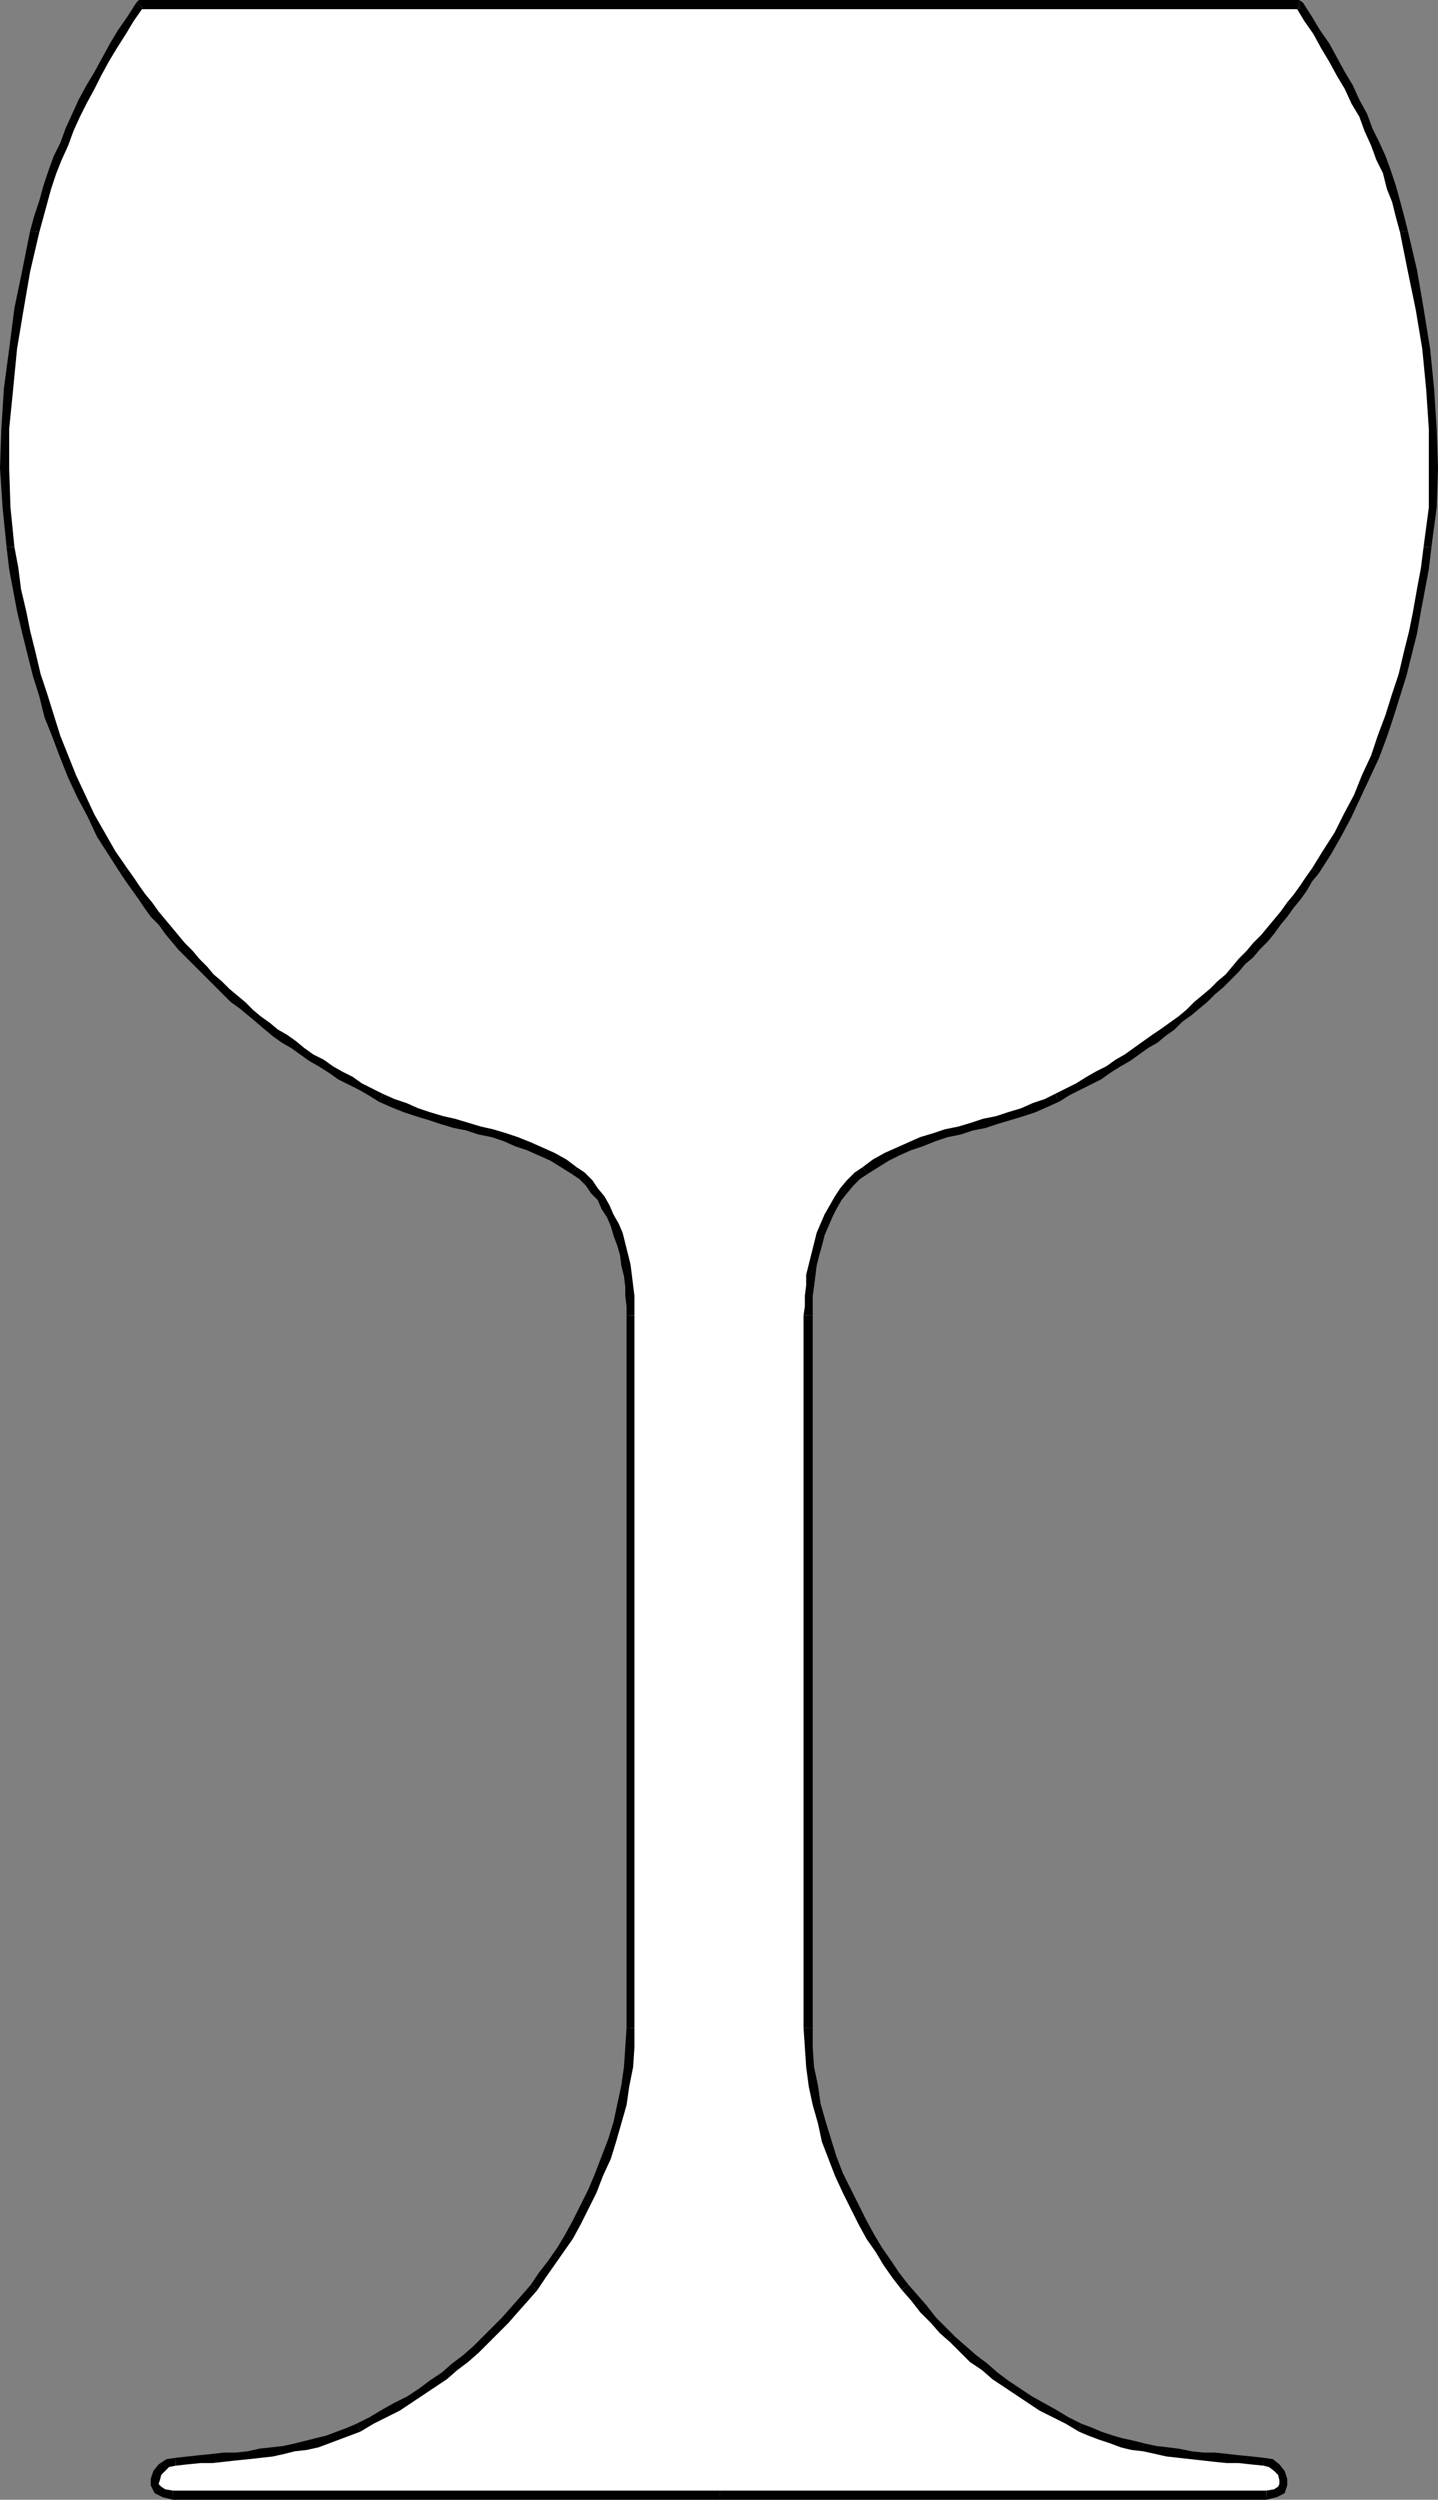
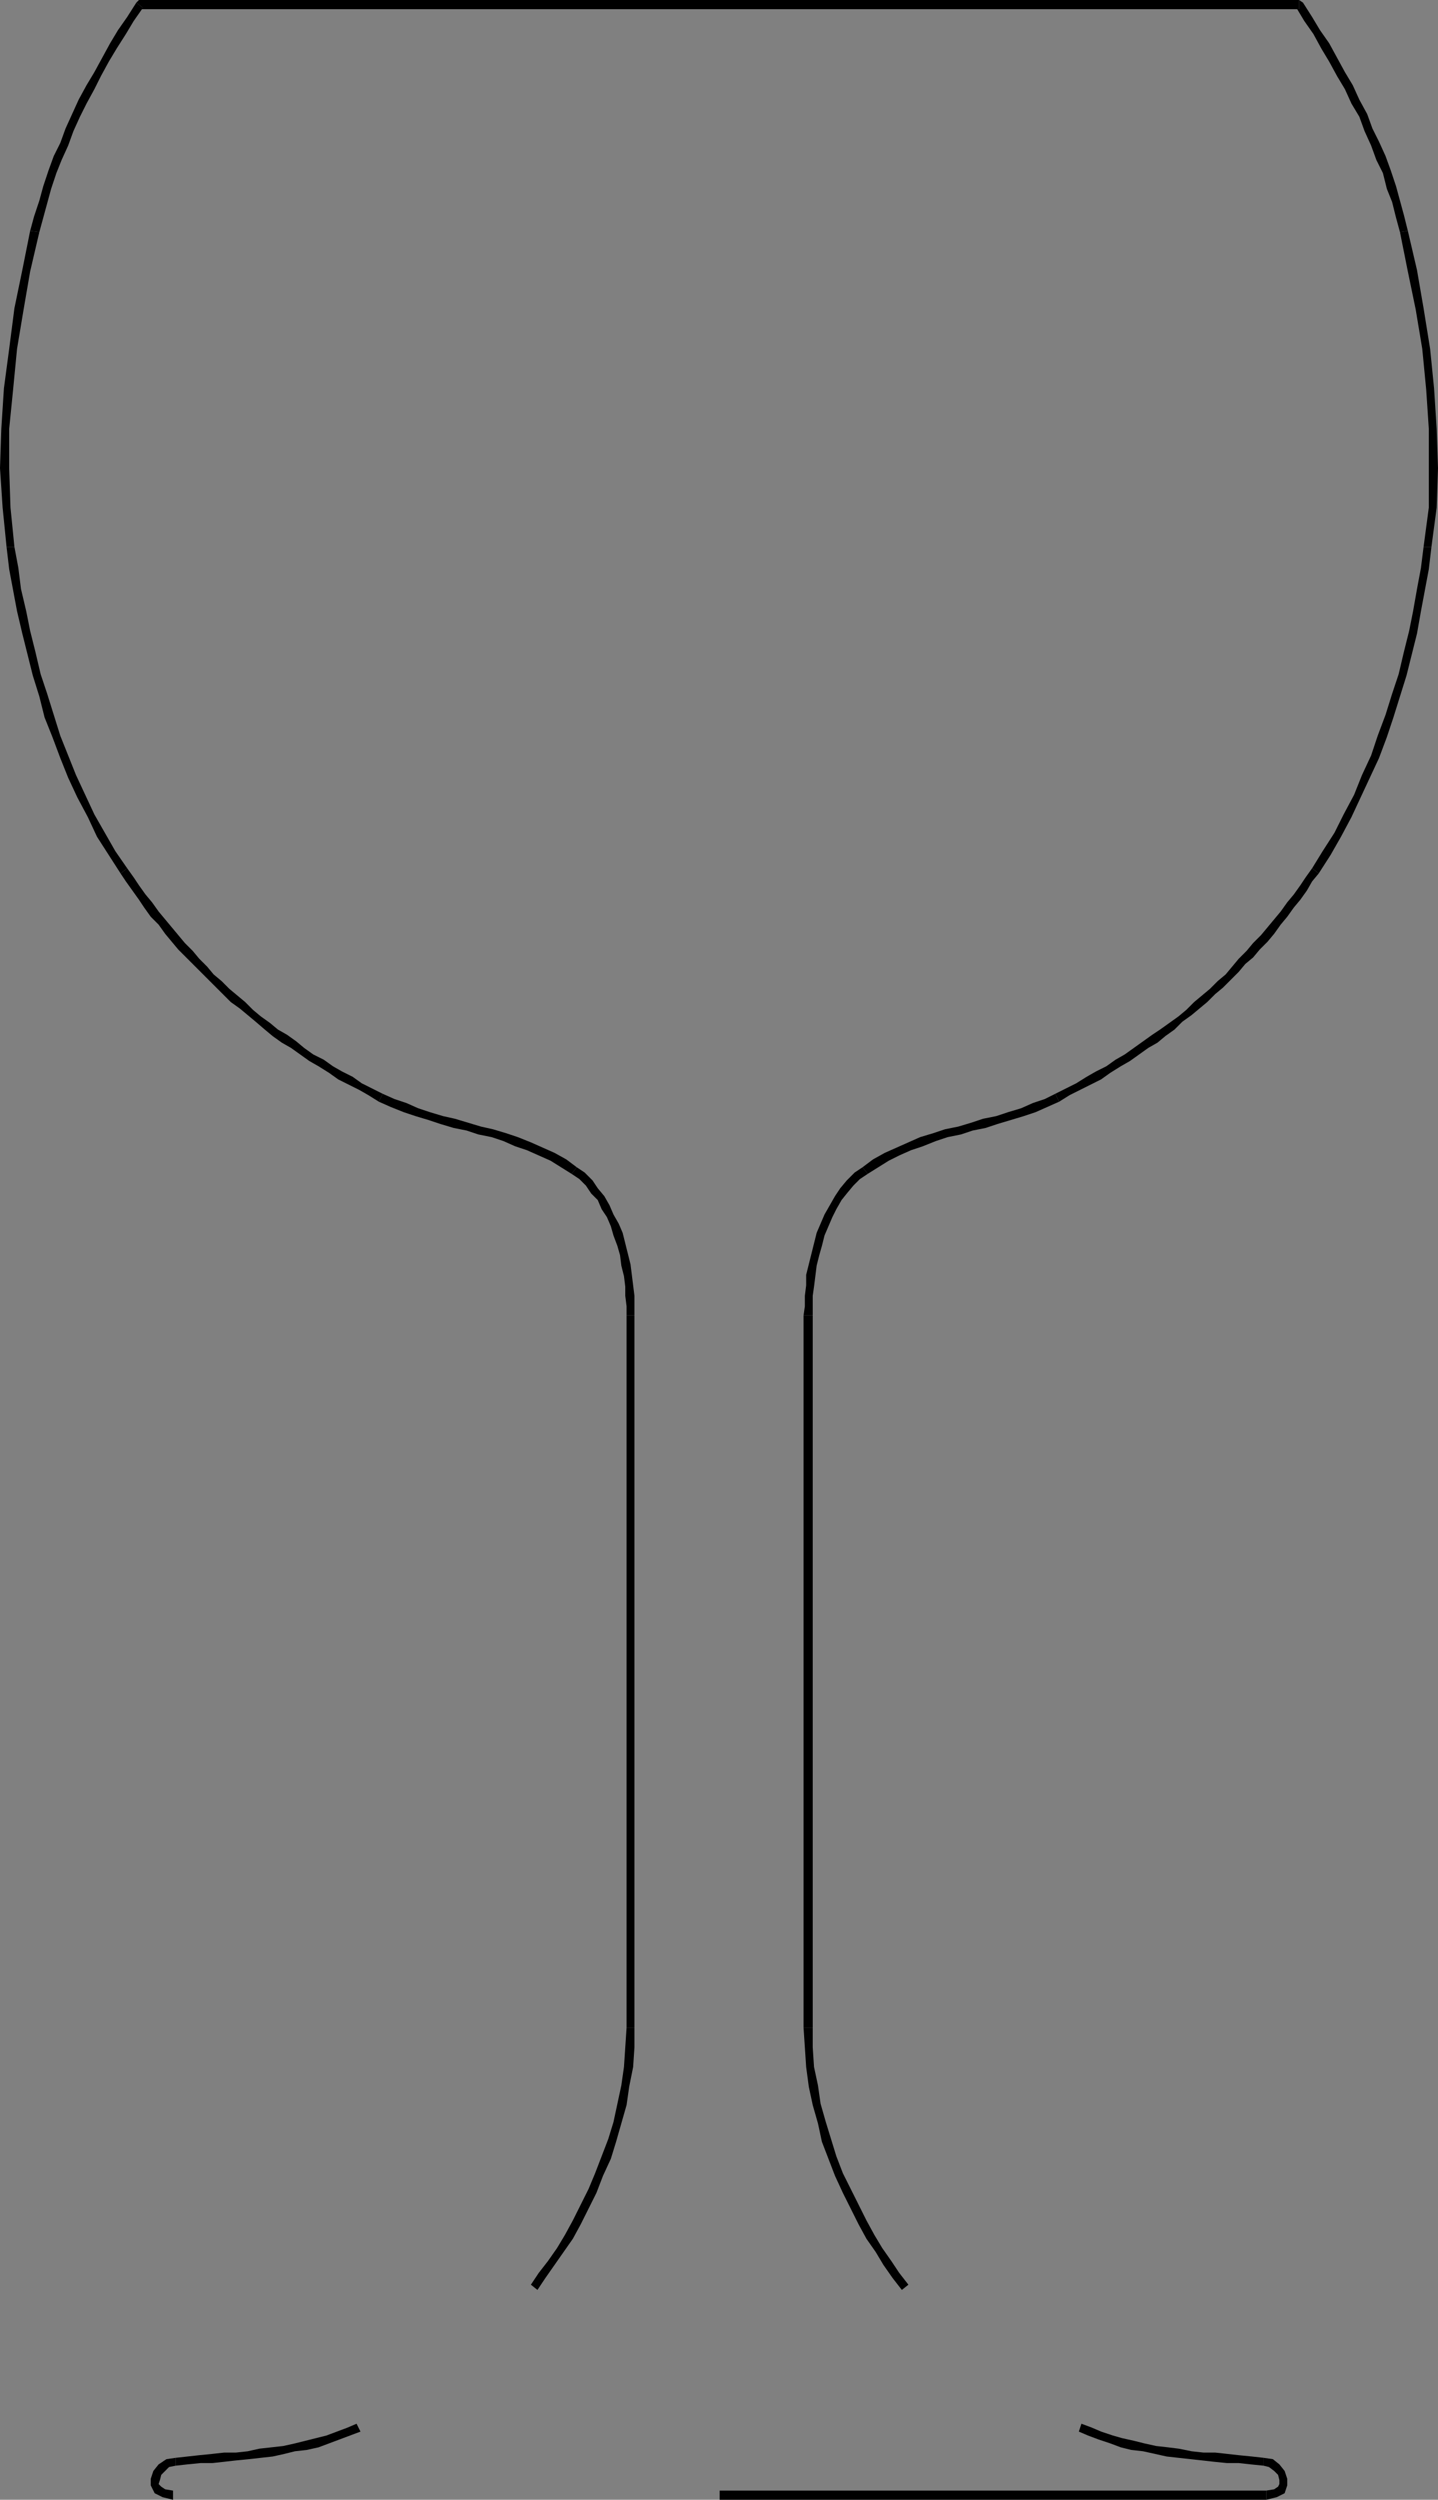
<svg xmlns="http://www.w3.org/2000/svg" xmlns:ns1="http://sodipodi.sourceforge.net/DTD/sodipodi-0.dtd" xmlns:ns2="http://www.inkscape.org/namespaces/inkscape" version="1.0" width="27.864mm" height="48.412mm" id="svg26" ns1:docname="Glass - Wine 07.wmf">
  <rect width="100%" height="100%" fill="#808080" stroke="none" />
  <ns1:namedview id="namedview26" pagecolor="#ffffff" bordercolor="#000000" borderopacity="0.25" ns2:showpageshadow="2" ns2:pageopacity="0.0" ns2:pagecheckerboard="0" ns2:deskcolor="#d1d1d1" ns2:document-units="mm" />
  <defs id="defs1">
    <pattern id="WMFhbasepattern" patternUnits="userSpaceOnUse" width="6" height="6" x="0" y="0" />
  </defs>
-   <path style="fill:#ffffff;fill-opacity:1;fill-rule:evenodd;stroke:none" d="m 52.704,182.592 h 40.032 l 0.672,-0.096 0.384,-0.288 0.192,-0.384 v -0.384 l -0.192,-0.48 -0.288,-0.384 -0.384,-0.288 -0.576,-0.096 -0.96,-0.096 -0.864,-0.096 -0.864,-0.096 -0.864,-0.096 h -0.96 l -0.864,-0.096 -0.864,-0.096 -0.864,-0.192 -0.864,-0.096 -0.768,-0.192 -0.864,-0.192 -0.768,-0.192 -0.768,-0.192 -0.864,-0.288 -0.672,-0.288 -0.768,-0.288 -0.96,-0.48 -0.96,-0.576 -0.96,-0.48 -0.864,-0.576 -0.864,-0.48 -0.864,-0.576 -0.768,-0.672 -0.768,-0.576 -0.864,-0.672 -0.672,-0.672 -0.768,-0.672 -0.768,-0.672 -0.672,-0.768 -0.672,-0.768 -0.768,-0.864 -0.672,-0.768 -0.576,-0.864 -0.672,-0.864 -0.576,-0.96 -0.672,-1.056 -0.576,-1.056 -0.576,-1.056 -0.576,-1.152 -0.576,-1.248 -0.48,-1.248 -0.384,-1.248 -0.384,-1.248 -0.384,-1.344 -0.288,-1.44 -0.192,-1.344 -0.096,-1.44 -0.096,-1.44 V 96.288 l 0.096,-0.672 v -0.768 l 0.096,-0.768 0.096,-0.768 0.096,-0.672 0.192,-0.768 0.192,-0.768 0.192,-0.768 0.288,-0.672 0.288,-0.672 0.288,-0.672 0.48,-0.576 0.384,-0.576 0.384,-0.576 0.576,-0.48 0.576,-0.48 0.768,-0.48 0.768,-0.48 0.864,-0.384 0.864,-0.384 0.864,-0.384 0.96,-0.288 0.864,-0.288 0.96,-0.192 0.864,-0.288 0.96,-0.192 0.96,-0.288 0.864,-0.288 0.96,-0.288 0.864,-0.384 0.864,-0.288 0.864,-0.384 0.768,-0.384 0.768,-0.384 0.672,-0.48 0.768,-0.384 0.672,-0.48 0.768,-0.384 0.672,-0.48 0.672,-0.384 0.672,-0.48 0.672,-0.48 0.576,-0.48 0.672,-0.48 0.672,-0.48 0.576,-0.48 0.576,-0.48 0.576,-0.576 0.576,-0.48 0.576,-0.576 0.576,-0.48 0.48,-0.576 0.576,-0.576 0.576,-0.576 0.48,-0.576 0.48,-0.576 0.576,-0.576 0.48,-0.576 0.48,-0.576 0.384,-0.672 0.48,-0.576 0.48,-0.672 0.48,-0.576 0.384,-0.672 0.864,-1.344 0.768,-1.344 0.768,-1.344 0.672,-1.44 0.672,-1.44 0.672,-1.44 0.576,-1.44 0.48,-1.536 0.48,-1.536 0.48,-1.536 0.384,-1.536 0.384,-1.536 0.288,-1.536 0.288,-1.536 0.288,-1.536 0.288,-1.632 0.192,-2.88 0.192,-2.88 -0.096,-2.88 -0.192,-2.976 -0.288,-2.88 -0.48,-2.88 -0.48,-2.88 -0.672,-2.784 -0.288,-1.152 -0.288,-1.056 -0.384,-1.056 -0.288,-1.152 -0.48,-1.056 -0.384,-1.056 -0.48,-0.96 L 99.84,8.448 99.264,7.392 98.784,6.432 98.208,5.376 97.632,4.416 97.056,3.36 96.384,2.4 95.808,1.344 95.136,0.384 H 10.176 L 9.6,1.344 8.928,2.4 8.352,3.36 7.68,4.416 7.2,5.376 6.624,6.432 6.048,7.392 5.568,8.448 5.088,9.504 4.704,10.56 4.224,11.52 3.84,12.576 3.456,13.728 3.168,14.784 2.88,15.84 2.592,16.992 1.92,19.776 l -0.48,2.88 -0.48,2.88 -0.288,2.88 -0.288,2.976 v 2.88 l 0.096,2.88 0.288,2.88 0.288,1.632 0.192,1.536 0.288,1.536 0.384,1.536 0.384,1.536 0.384,1.536 0.48,1.536 0.48,1.536 0.48,1.536 0.576,1.44 0.576,1.44 0.672,1.44 0.672,1.44 0.768,1.344 0.864,1.344 0.768,1.344 0.48,0.672 0.48,0.576 0.384,0.672 0.48,0.576 0.48,0.672 0.48,0.576 0.48,0.576 0.576,0.576 0.48,0.576 0.48,0.576 0.576,0.576 0.48,0.576 0.576,0.576 0.576,0.48 0.48,0.576 0.576,0.48 0.672,0.576 0.576,0.48 0.576,0.48 0.672,0.48 0.576,0.48 0.672,0.48 0.672,0.48 0.672,0.48 0.672,0.384 0.672,0.48 0.672,0.384 0.672,0.48 0.768,0.384 0.768,0.48 0.768,0.384 0.768,0.384 0.864,0.384 0.864,0.288 0.864,0.384 0.864,0.288 0.96,0.288 0.96,0.288 0.864,0.192 0.96,0.288 0.864,0.192 0.96,0.288 0.864,0.288 0.96,0.384 0.864,0.384 0.768,0.384 0.864,0.48 0.768,0.48 0.576,0.48 0.48,0.48 0.48,0.576 0.384,0.576 0.384,0.576 0.384,0.672 0.288,0.672 0.288,0.672 0.192,0.768 0.192,0.768 0.096,0.768 0.192,0.672 0.096,0.768 0.096,0.768 v 0.768 0.672 52.128 1.44 l -0.192,1.44 -0.192,1.344 -0.192,1.44 -0.384,1.344 -0.384,1.248 -0.48,1.248 -0.48,1.248 -0.48,1.248 -0.576,1.152 -0.576,1.056 -0.576,1.056 -0.672,1.056 -0.576,0.96 -0.672,0.864 -0.672,0.864 -0.672,0.768 -0.672,0.864 -0.768,0.768 -0.672,0.768 -0.672,0.672 -0.768,0.672 -0.768,0.672 -0.768,0.672 -0.768,0.576 -0.864,0.672 -0.864,0.576 -0.864,0.48 -0.864,0.576 -0.864,0.48 -0.96,0.576 -0.96,0.48 -0.768,0.288 -0.768,0.288 -0.768,0.288 -0.768,0.192 -0.768,0.192 -0.864,0.192 -0.864,0.192 -0.864,0.096 -0.768,0.192 -0.96,0.096 -0.864,0.096 h -0.864 l -0.864,0.096 -0.96,0.096 -0.864,0.096 -0.864,0.096 -0.576,0.096 -0.384,0.288 -0.384,0.384 -0.192,0.48 v 0.384 l 0.192,0.384 0.48,0.288 0.672,0.096 z" id="path1" />
  <path style="fill:#000000;fill-opacity:1;fill-rule:evenodd;stroke:none" d="M 92.736,182.304 H 52.704 v 0.672 h 40.032 z" id="path2" />
  <path style="fill:#000000;fill-opacity:1;fill-rule:evenodd;stroke:none" d="m 92.544,180.48 0.384,0.096 0.384,0.288 0.288,0.288 0.096,0.384 v 0.288 l -0.096,0.192 -0.288,0.192 -0.576,0.096 v 0.672 l 0.768,-0.192 0.576,-0.288 0.192,-0.576 v -0.48 l -0.192,-0.576 -0.384,-0.48 -0.48,-0.384 -0.672,-0.096 z" id="path3" />
  <path style="fill:#000000;fill-opacity:1;fill-rule:evenodd;stroke:none" d="m 79.008,177.984 0.672,0.288 0.768,0.288 0.864,0.288 0.768,0.288 0.768,0.192 0.864,0.096 0.864,0.192 0.864,0.192 0.864,0.096 0.864,0.096 0.864,0.096 0.864,0.096 0.96,0.096 h 0.864 l 0.864,0.096 0.96,0.096 v -0.576 l -0.864,-0.096 -0.96,-0.096 -0.864,-0.096 -0.864,-0.096 h -0.864 l -0.864,-0.096 -0.96,-0.192 -0.768,-0.096 -0.864,-0.096 -0.864,-0.192 -0.768,-0.192 -0.864,-0.192 -0.672,-0.192 -0.864,-0.288 -0.672,-0.288 -0.768,-0.288 z" id="path4" />
-   <path style="fill:#000000;fill-opacity:1;fill-rule:evenodd;stroke:none" d="m 66.048,167.616 0.672,0.768 0.672,0.864 0.768,0.768 0.672,0.768 0.768,0.672 0.768,0.768 0.672,0.672 0.864,0.576 0.768,0.672 0.864,0.576 0.864,0.576 0.864,0.576 0.864,0.576 0.96,0.48 0.96,0.48 0.96,0.576 0.192,-0.576 -0.96,-0.48 -0.96,-0.576 -0.864,-0.48 -0.864,-0.48 -0.864,-0.576 -0.864,-0.576 -0.768,-0.576 -0.768,-0.672 -0.768,-0.576 -0.768,-0.672 -0.768,-0.672 -0.768,-0.768 -0.672,-0.672 -0.672,-0.864 L 67.2,168 66.528,167.232 Z" id="path5" />
  <path style="fill:#000000;fill-opacity:1;fill-rule:evenodd;stroke:none" d="m 58.848,148.416 0.096,1.44 0.096,1.44 0.192,1.44 0.288,1.344 0.384,1.344 0.288,1.344 0.48,1.248 0.48,1.248 0.576,1.248 0.576,1.152 0.576,1.152 0.576,1.056 0.672,0.96 0.576,0.96 0.672,0.96 0.672,0.864 0.48,-0.384 -0.672,-0.864 -0.576,-0.864 -0.672,-0.96 -0.576,-0.96 -0.576,-1.056 -0.576,-1.152 -0.576,-1.152 -0.576,-1.152 -0.48,-1.248 -0.384,-1.248 -0.384,-1.248 -0.384,-1.344 -0.192,-1.344 -0.288,-1.344 -0.096,-1.44 v -1.44 z" id="path6" />
  <path style="fill:#000000;fill-opacity:1;fill-rule:evenodd;stroke:none" d="m 58.848,96.288 v 52.128 H 59.52 V 96.288 Z" id="path7" />
  <path style="fill:#000000;fill-opacity:1;fill-rule:evenodd;stroke:none" d="m 63.168,85.44 -0.576,0.384 -0.576,0.576 -0.48,0.576 -0.384,0.576 -0.384,0.672 -0.384,0.672 -0.288,0.672 -0.288,0.672 -0.192,0.768 -0.192,0.768 -0.192,0.768 -0.192,0.768 v 0.768 l -0.096,0.768 v 0.768 l -0.096,0.672 h 0.672 v -0.672 -0.768 l 0.096,-0.672 0.096,-0.768 0.096,-0.768 0.192,-0.768 0.192,-0.672 0.192,-0.768 0.288,-0.672 0.288,-0.672 0.288,-0.576 0.384,-0.672 0.384,-0.48 0.48,-0.576 0.48,-0.48 0.576,-0.384 z" id="path8" />
  <path style="fill:#000000;fill-opacity:1;fill-rule:evenodd;stroke:none" d="m 77.28,80.064 -0.768,0.384 -0.864,0.288 -0.864,0.384 -0.96,0.288 -0.864,0.288 -0.96,0.192 -0.864,0.288 -0.96,0.288 -0.96,0.192 -0.864,0.288 -0.96,0.288 -0.864,0.384 -0.864,0.384 -0.864,0.384 -0.864,0.48 -0.768,0.576 0.384,0.48 0.768,-0.48 0.768,-0.48 0.768,-0.384 0.864,-0.384 0.864,-0.288 0.96,-0.384 0.864,-0.288 0.96,-0.192 0.864,-0.288 0.96,-0.192 0.864,-0.288 0.96,-0.288 0.96,-0.288 0.864,-0.288 0.864,-0.384 0.864,-0.384 z" id="path9" />
  <path style="fill:#000000;fill-opacity:1;fill-rule:evenodd;stroke:none" d="m 96.096,63.552 -0.48,0.672 -0.384,0.576 -0.48,0.672 -0.48,0.576 -0.48,0.672 -0.48,0.576 -0.48,0.576 -0.48,0.576 -0.576,0.576 -0.48,0.576 -0.576,0.576 -0.48,0.576 -0.48,0.576 -0.576,0.48 -0.576,0.576 -0.576,0.48 -0.576,0.48 -0.576,0.576 -0.576,0.48 -0.672,0.48 -0.672,0.48 -0.576,0.384 -0.672,0.48 -0.672,0.48 -0.672,0.48 -0.672,0.384 -0.672,0.48 -0.768,0.384 -0.672,0.384 -0.768,0.48 -0.768,0.384 -0.768,0.384 0.288,0.576 0.768,-0.48 0.768,-0.384 0.768,-0.384 0.768,-0.384 0.672,-0.48 0.768,-0.48 0.672,-0.384 0.672,-0.48 0.672,-0.48 0.672,-0.384 0.576,-0.48 0.672,-0.48 0.576,-0.576 0.672,-0.48 0.576,-0.48 0.576,-0.48 0.576,-0.576 0.576,-0.48 0.576,-0.576 0.576,-0.576 0.48,-0.576 0.576,-0.48 0.48,-0.576 0.576,-0.576 0.48,-0.576 0.48,-0.672 0.48,-0.576 0.48,-0.672 0.48,-0.576 0.48,-0.672 0.384,-0.672 0.48,-0.576 z" id="path10" />
  <path style="fill:#000000;fill-opacity:1;fill-rule:evenodd;stroke:none" d="m 104.256,40.032 -0.192,1.536 -0.288,1.536 -0.288,1.632 -0.288,1.44 -0.384,1.536 -0.384,1.632 -0.48,1.44 -0.48,1.536 -0.576,1.536 -0.48,1.44 -0.672,1.44 -0.576,1.44 -0.768,1.44 -0.672,1.344 -0.864,1.344 -0.768,1.248 0.48,0.384 0.864,-1.344 0.768,-1.344 0.768,-1.44 0.672,-1.44 0.672,-1.44 0.672,-1.44 0.576,-1.536 0.48,-1.44 0.48,-1.536 0.48,-1.536 0.384,-1.536 0.384,-1.536 0.288,-1.632 0.288,-1.536 0.288,-1.536 0.192,-1.632 z" id="path11" />
  <path style="fill:#000000;fill-opacity:1;fill-rule:evenodd;stroke:none" d="m 102.528,16.992 0.576,2.88 0.576,2.784 0.48,2.88 0.288,2.976 0.192,2.88 v 2.88 2.88 l -0.384,2.88 h 0.576 l 0.384,-2.88 0.096,-2.88 -0.096,-2.88 -0.192,-2.976 -0.288,-2.88 -0.48,-2.976 -0.48,-2.784 -0.672,-2.88 z" id="path12" />
  <path style="fill:#000000;fill-opacity:1;fill-rule:evenodd;stroke:none" d="m 95.136,0.672 -0.192,-0.096 0.576,0.96 0.672,0.96 0.576,1.056 0.576,0.96 0.576,1.056 0.576,0.96 0.48,1.056 0.576,0.96 0.384,1.056 0.48,1.056 0.384,1.056 0.48,0.96 0.288,1.152 0.384,0.96 0.288,1.152 0.288,1.056 0.576,-0.096 -0.288,-1.152 -0.288,-1.056 -0.288,-1.056 -0.384,-1.152 -0.384,-1.056 -0.48,-1.056 -0.48,-0.96 L 100.128,8.352 99.552,7.296 99.072,6.24 98.496,5.28 97.92,4.224 97.344,3.168 96.672,2.208 96.096,1.248 95.424,0.192 95.136,0 Z" id="path13" />
  <path style="fill:#000000;fill-opacity:1;fill-rule:evenodd;stroke:none" d="m 10.464,0.576 -0.288,0.096 h 84.96 V 0 H 10.176 L 9.984,0.192 Z" id="path14" />
  <path style="fill:#000000;fill-opacity:1;fill-rule:evenodd;stroke:none" d="M 2.88,16.992 3.168,15.936 3.456,14.88 3.744,13.824 4.128,12.672 4.512,11.712 4.992,10.656 5.376,9.6 5.856,8.544 6.336,7.584 6.912,6.528 7.392,5.568 7.968,4.512 8.544,3.552 9.216,2.496 9.792,1.536 10.464,0.576 9.984,0.192 9.312,1.248 8.64,2.208 8.064,3.168 7.488,4.224 6.912,5.28 6.336,6.24 5.76,7.296 5.28,8.352 4.8,9.408 4.416,10.464 3.936,11.424 3.552,12.48 3.168,13.632 2.88,14.688 2.496,15.84 2.208,16.896 Z" id="path15" />
  <path style="fill:#000000;fill-opacity:1;fill-rule:evenodd;stroke:none" d="m 1.056,40.032 -0.288,-2.88 -0.096,-2.88 v -2.88 l 0.288,-2.88 0.288,-2.976 0.48,-2.88 0.48,-2.784 0.672,-2.88 -0.672,-0.096 -0.576,2.88 -0.576,2.784 -0.384,2.976 -0.384,2.88 -0.192,2.976 -0.096,2.88 0.192,2.88 0.288,2.88 z" id="path16" />
  <path style="fill:#000000;fill-opacity:1;fill-rule:evenodd;stroke:none" d="M 9.312,63.552 8.448,62.304 7.68,60.96 6.912,59.616 6.24,58.176 5.568,56.736 4.992,55.296 4.416,53.856 3.936,52.32 3.456,50.784 2.976,49.344 2.592,47.712 2.208,46.176 1.92,44.736 1.536,43.104 1.344,41.568 1.056,40.032 H 0.48 l 0.192,1.632 0.288,1.536 0.288,1.536 0.384,1.632 0.384,1.536 0.384,1.536 0.48,1.536 0.384,1.536 0.576,1.44 0.576,1.536 0.576,1.44 0.672,1.44 0.768,1.44 0.672,1.44 0.864,1.344 0.864,1.344 z" id="path17" />
  <path style="fill:#000000;fill-opacity:1;fill-rule:evenodd;stroke:none" d="m 28.032,80.064 -0.768,-0.384 -0.768,-0.384 -0.672,-0.48 -0.768,-0.384 -0.672,-0.384 -0.672,-0.48 -0.768,-0.384 -0.672,-0.48 -0.576,-0.48 -0.672,-0.48 -0.672,-0.384 -0.576,-0.48 -0.672,-0.48 -0.576,-0.48 -0.576,-0.576 -0.576,-0.48 -0.576,-0.48 -0.576,-0.576 -0.576,-0.48 -0.48,-0.576 -0.576,-0.576 -0.48,-0.576 -0.576,-0.576 -0.48,-0.576 -0.48,-0.576 -0.48,-0.576 -0.48,-0.576 -0.48,-0.672 -0.48,-0.576 -0.48,-0.672 -0.384,-0.576 -0.48,-0.672 -0.48,0.384 0.384,0.576 0.48,0.672 0.48,0.672 0.384,0.576 0.48,0.672 0.576,0.576 0.48,0.672 0.48,0.576 0.48,0.576 0.576,0.576 0.48,0.48 0.576,0.576 0.576,0.576 0.576,0.576 0.48,0.48 0.576,0.576 0.672,0.48 0.576,0.48 0.576,0.48 0.672,0.576 0.576,0.48 0.672,0.48 0.672,0.384 0.672,0.48 0.672,0.48 0.672,0.384 0.768,0.48 0.672,0.48 0.768,0.384 0.768,0.384 0.672,0.384 0.768,0.48 z" id="path18" />
  <path style="fill:#000000;fill-opacity:1;fill-rule:evenodd;stroke:none" d="M 42.24,85.44 41.472,84.864 40.608,84.384 39.744,84 38.88,83.616 l -0.96,-0.384 -0.864,-0.288 -0.96,-0.288 -0.864,-0.192 -0.96,-0.288 -0.96,-0.288 -0.864,-0.192 -0.96,-0.288 -0.864,-0.288 -0.864,-0.384 -0.864,-0.288 -0.864,-0.384 -0.288,0.576 0.864,0.384 0.96,0.384 0.864,0.288 0.96,0.288 0.864,0.288 0.96,0.288 0.96,0.192 0.864,0.288 0.96,0.192 0.864,0.288 0.864,0.384 0.864,0.288 0.864,0.384 0.864,0.384 0.768,0.48 0.768,0.48 z" id="path19" />
  <path style="fill:#000000;fill-opacity:1;fill-rule:evenodd;stroke:none" d="M 46.464,96.288 V 95.616 94.848 L 46.368,94.08 46.272,93.312 46.176,92.544 45.984,91.776 45.792,91.008 45.6,90.24 45.312,89.568 44.928,88.896 44.64,88.224 44.256,87.552 43.776,86.976 43.392,86.4 42.816,85.824 42.24,85.44 l -0.384,0.48 0.576,0.384 0.48,0.48 0.384,0.576 0.48,0.48 0.288,0.672 0.384,0.576 0.288,0.672 0.192,0.672 0.288,0.768 0.192,0.672 0.096,0.768 0.192,0.768 0.096,0.768 v 0.672 l 0.096,0.768 v 0.672 z" id="path20" />
  <path style="fill:#000000;fill-opacity:1;fill-rule:evenodd;stroke:none" d="M 46.464,148.416 V 96.288 h -0.576 v 52.128 z" id="path21" />
  <path style="fill:#000000;fill-opacity:1;fill-rule:evenodd;stroke:none" d="m 39.36,167.616 0.576,-0.864 0.672,-0.96 0.672,-0.96 0.672,-0.96 0.576,-1.056 0.576,-1.152 0.576,-1.152 0.48,-1.248 0.576,-1.248 0.384,-1.248 0.384,-1.344 0.384,-1.344 0.192,-1.344 0.288,-1.44 0.096,-1.44 v -1.44 h -0.576 l -0.096,1.44 -0.096,1.44 -0.192,1.344 -0.288,1.344 -0.288,1.344 -0.384,1.248 -0.48,1.248 -0.48,1.248 -0.48,1.152 -0.576,1.152 -0.576,1.152 -0.576,1.056 -0.576,0.96 -0.672,0.96 -0.672,0.864 -0.576,0.864 z" id="path22" />
-   <path style="fill:#000000;fill-opacity:1;fill-rule:evenodd;stroke:none" d="m 26.4,177.984 0.96,-0.576 0.96,-0.48 0.96,-0.48 0.864,-0.576 0.864,-0.576 0.864,-0.576 0.864,-0.576 0.768,-0.672 0.768,-0.576 0.768,-0.672 0.768,-0.768 0.672,-0.672 0.768,-0.768 0.672,-0.768 0.768,-0.864 0.672,-0.768 -0.48,-0.384 -0.672,0.768 -0.672,0.768 -0.768,0.864 -0.672,0.672 -0.768,0.768 -0.672,0.672 -0.768,0.672 -0.768,0.576 -0.768,0.672 -0.864,0.576 -0.768,0.576 -0.864,0.576 -0.96,0.48 -0.864,0.48 -0.96,0.576 -0.96,0.48 z" id="path23" />
  <path style="fill:#000000;fill-opacity:1;fill-rule:evenodd;stroke:none" d="m 12.864,180.48 0.864,-0.096 0.96,-0.096 h 0.864 l 0.864,-0.096 0.864,-0.096 0.96,-0.096 0.864,-0.096 0.864,-0.096 0.864,-0.192 0.768,-0.192 0.864,-0.096 0.864,-0.192 0.768,-0.288 0.768,-0.288 0.768,-0.288 0.768,-0.288 -0.288,-0.576 -0.672,0.288 -0.768,0.288 -0.768,0.288 -0.768,0.192 -0.768,0.192 -0.768,0.192 -0.864,0.192 -0.864,0.096 -0.864,0.096 -0.864,0.192 -0.864,0.096 h -0.864 l -0.864,0.096 -0.96,0.096 -0.864,0.096 -0.864,0.096 z" id="path24" />
  <path style="fill:#000000;fill-opacity:1;fill-rule:evenodd;stroke:none" d="m 12.672,182.304 -0.576,-0.096 -0.288,-0.192 -0.192,-0.192 0.096,-0.288 0.096,-0.384 0.288,-0.288 0.288,-0.288 0.48,-0.096 v -0.576 l -0.672,0.096 -0.576,0.384 -0.384,0.48 -0.192,0.576 v 0.48 l 0.288,0.576 0.576,0.288 0.768,0.192 z" id="path25" />
-   <path style="fill:#000000;fill-opacity:1;fill-rule:evenodd;stroke:none" d="M 52.704,182.304 H 12.672 v 0.672 h 40.032 z" id="path26" />
</svg>